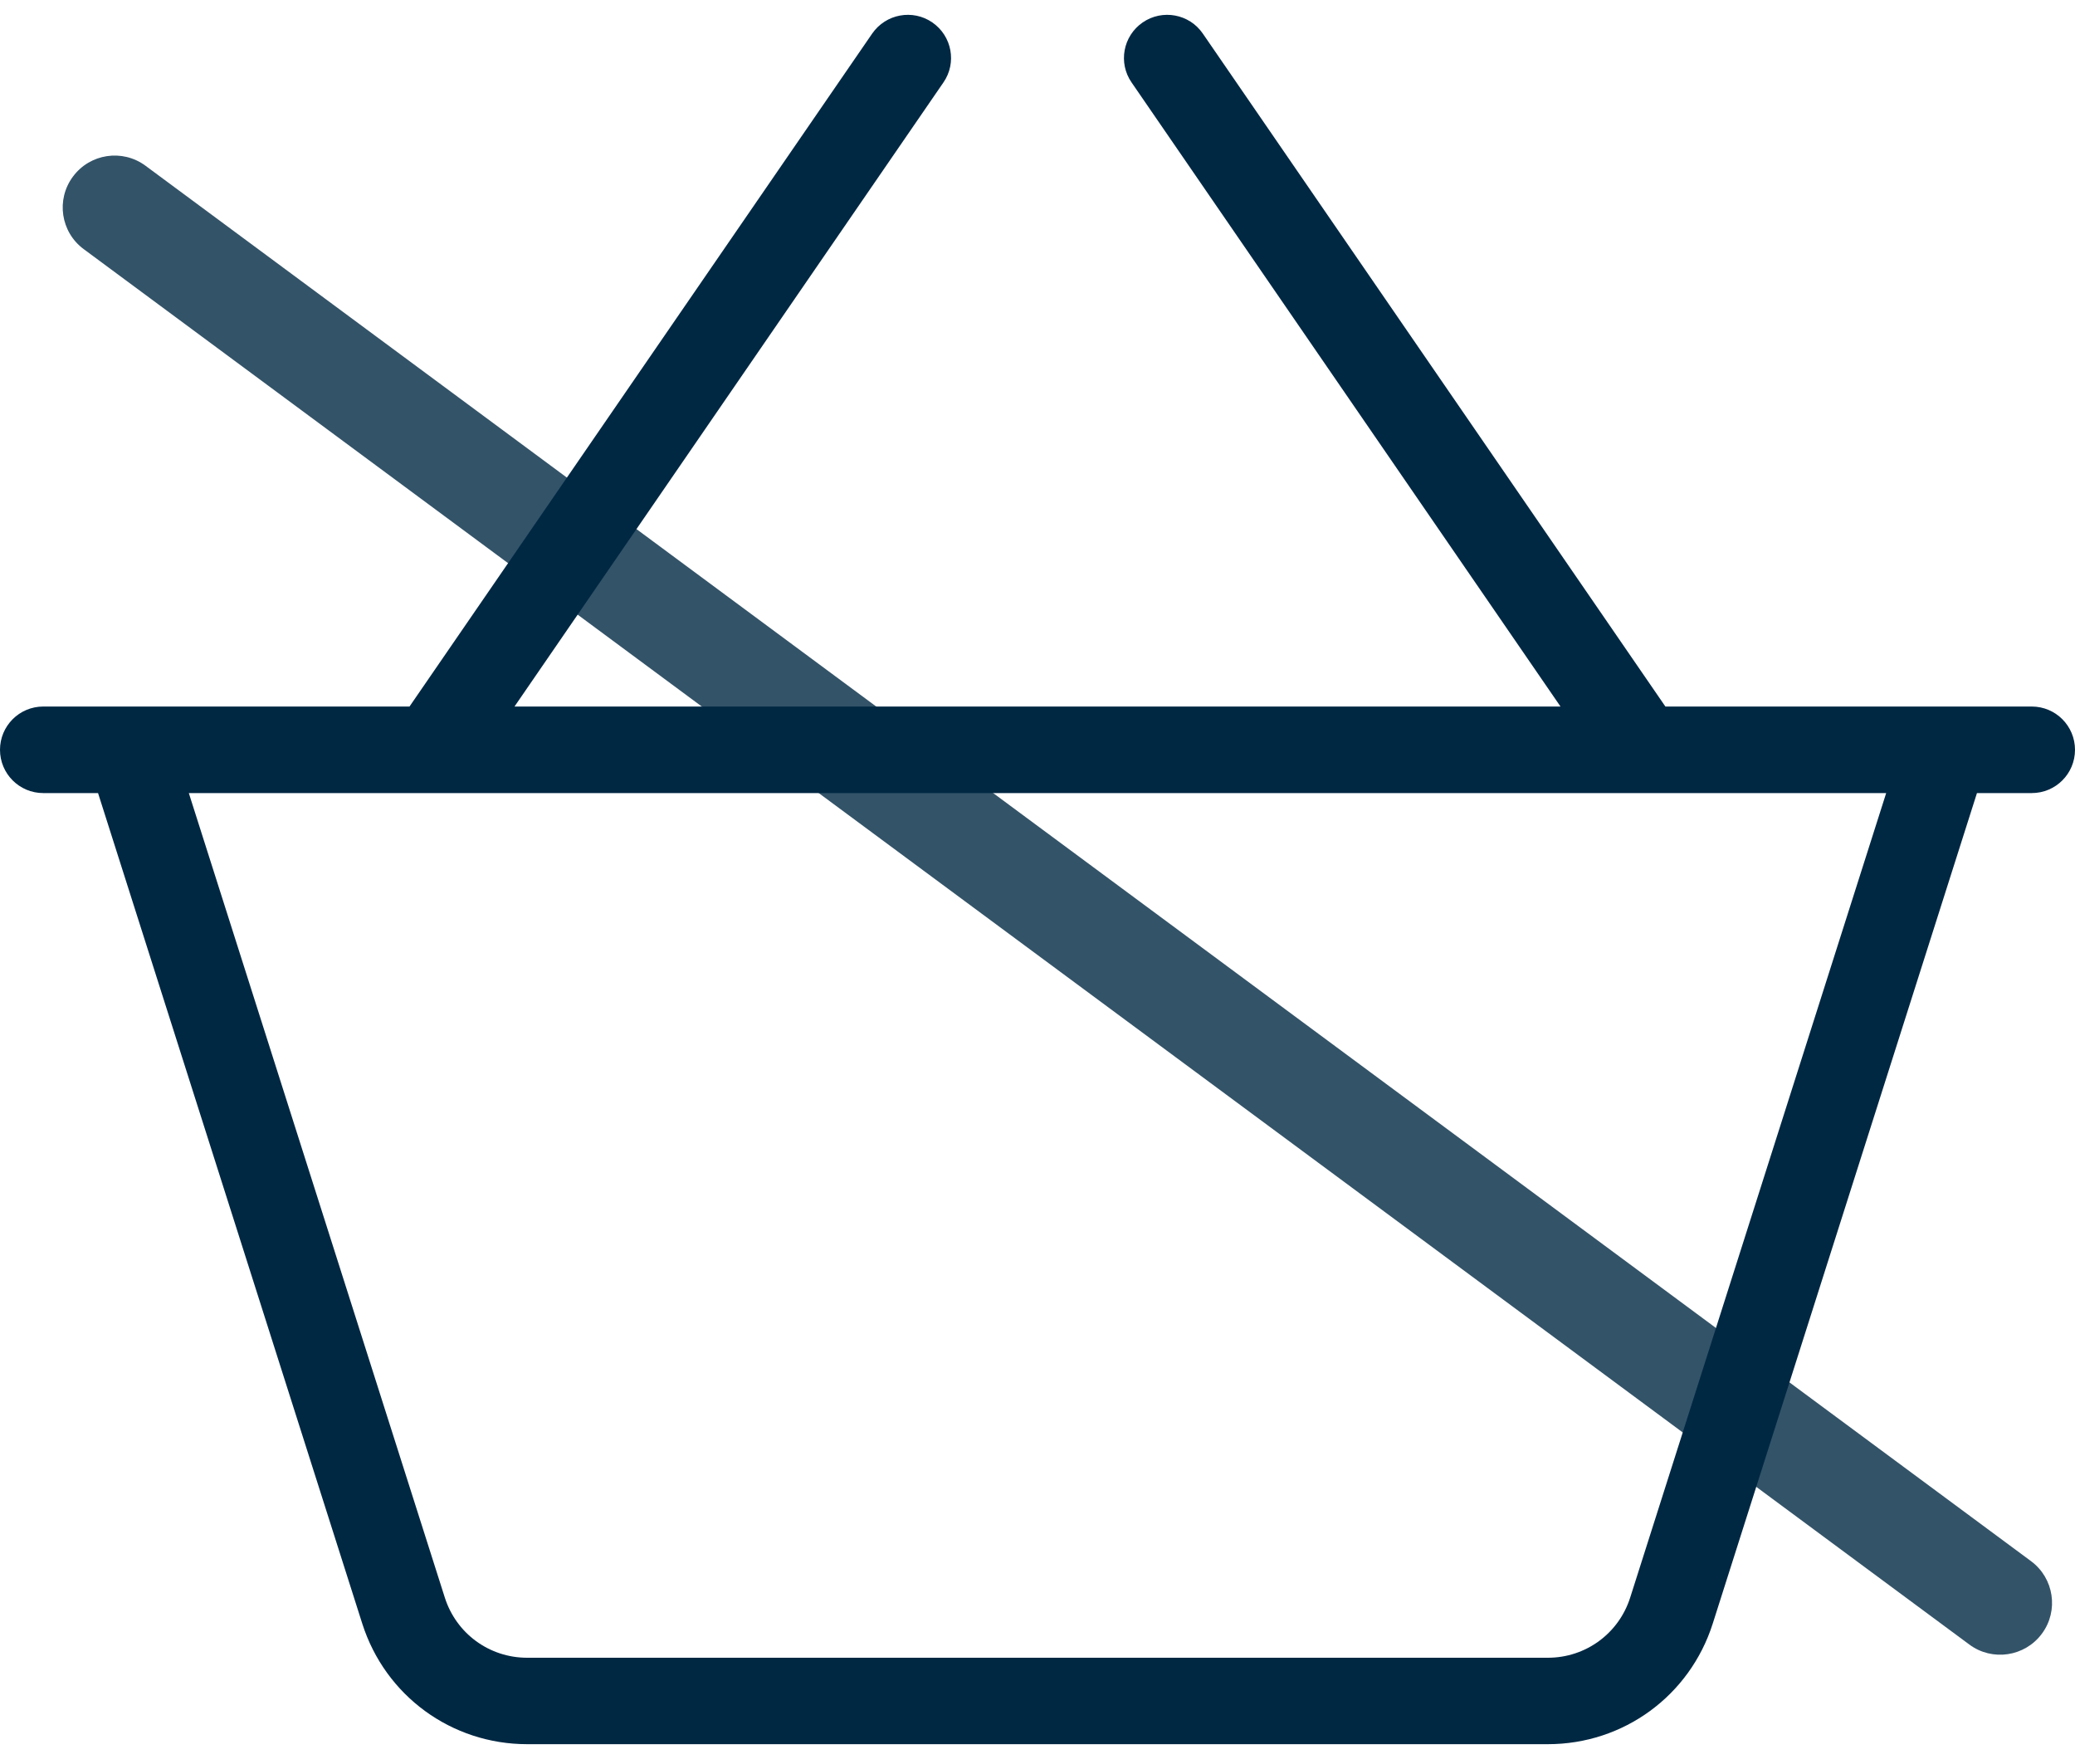
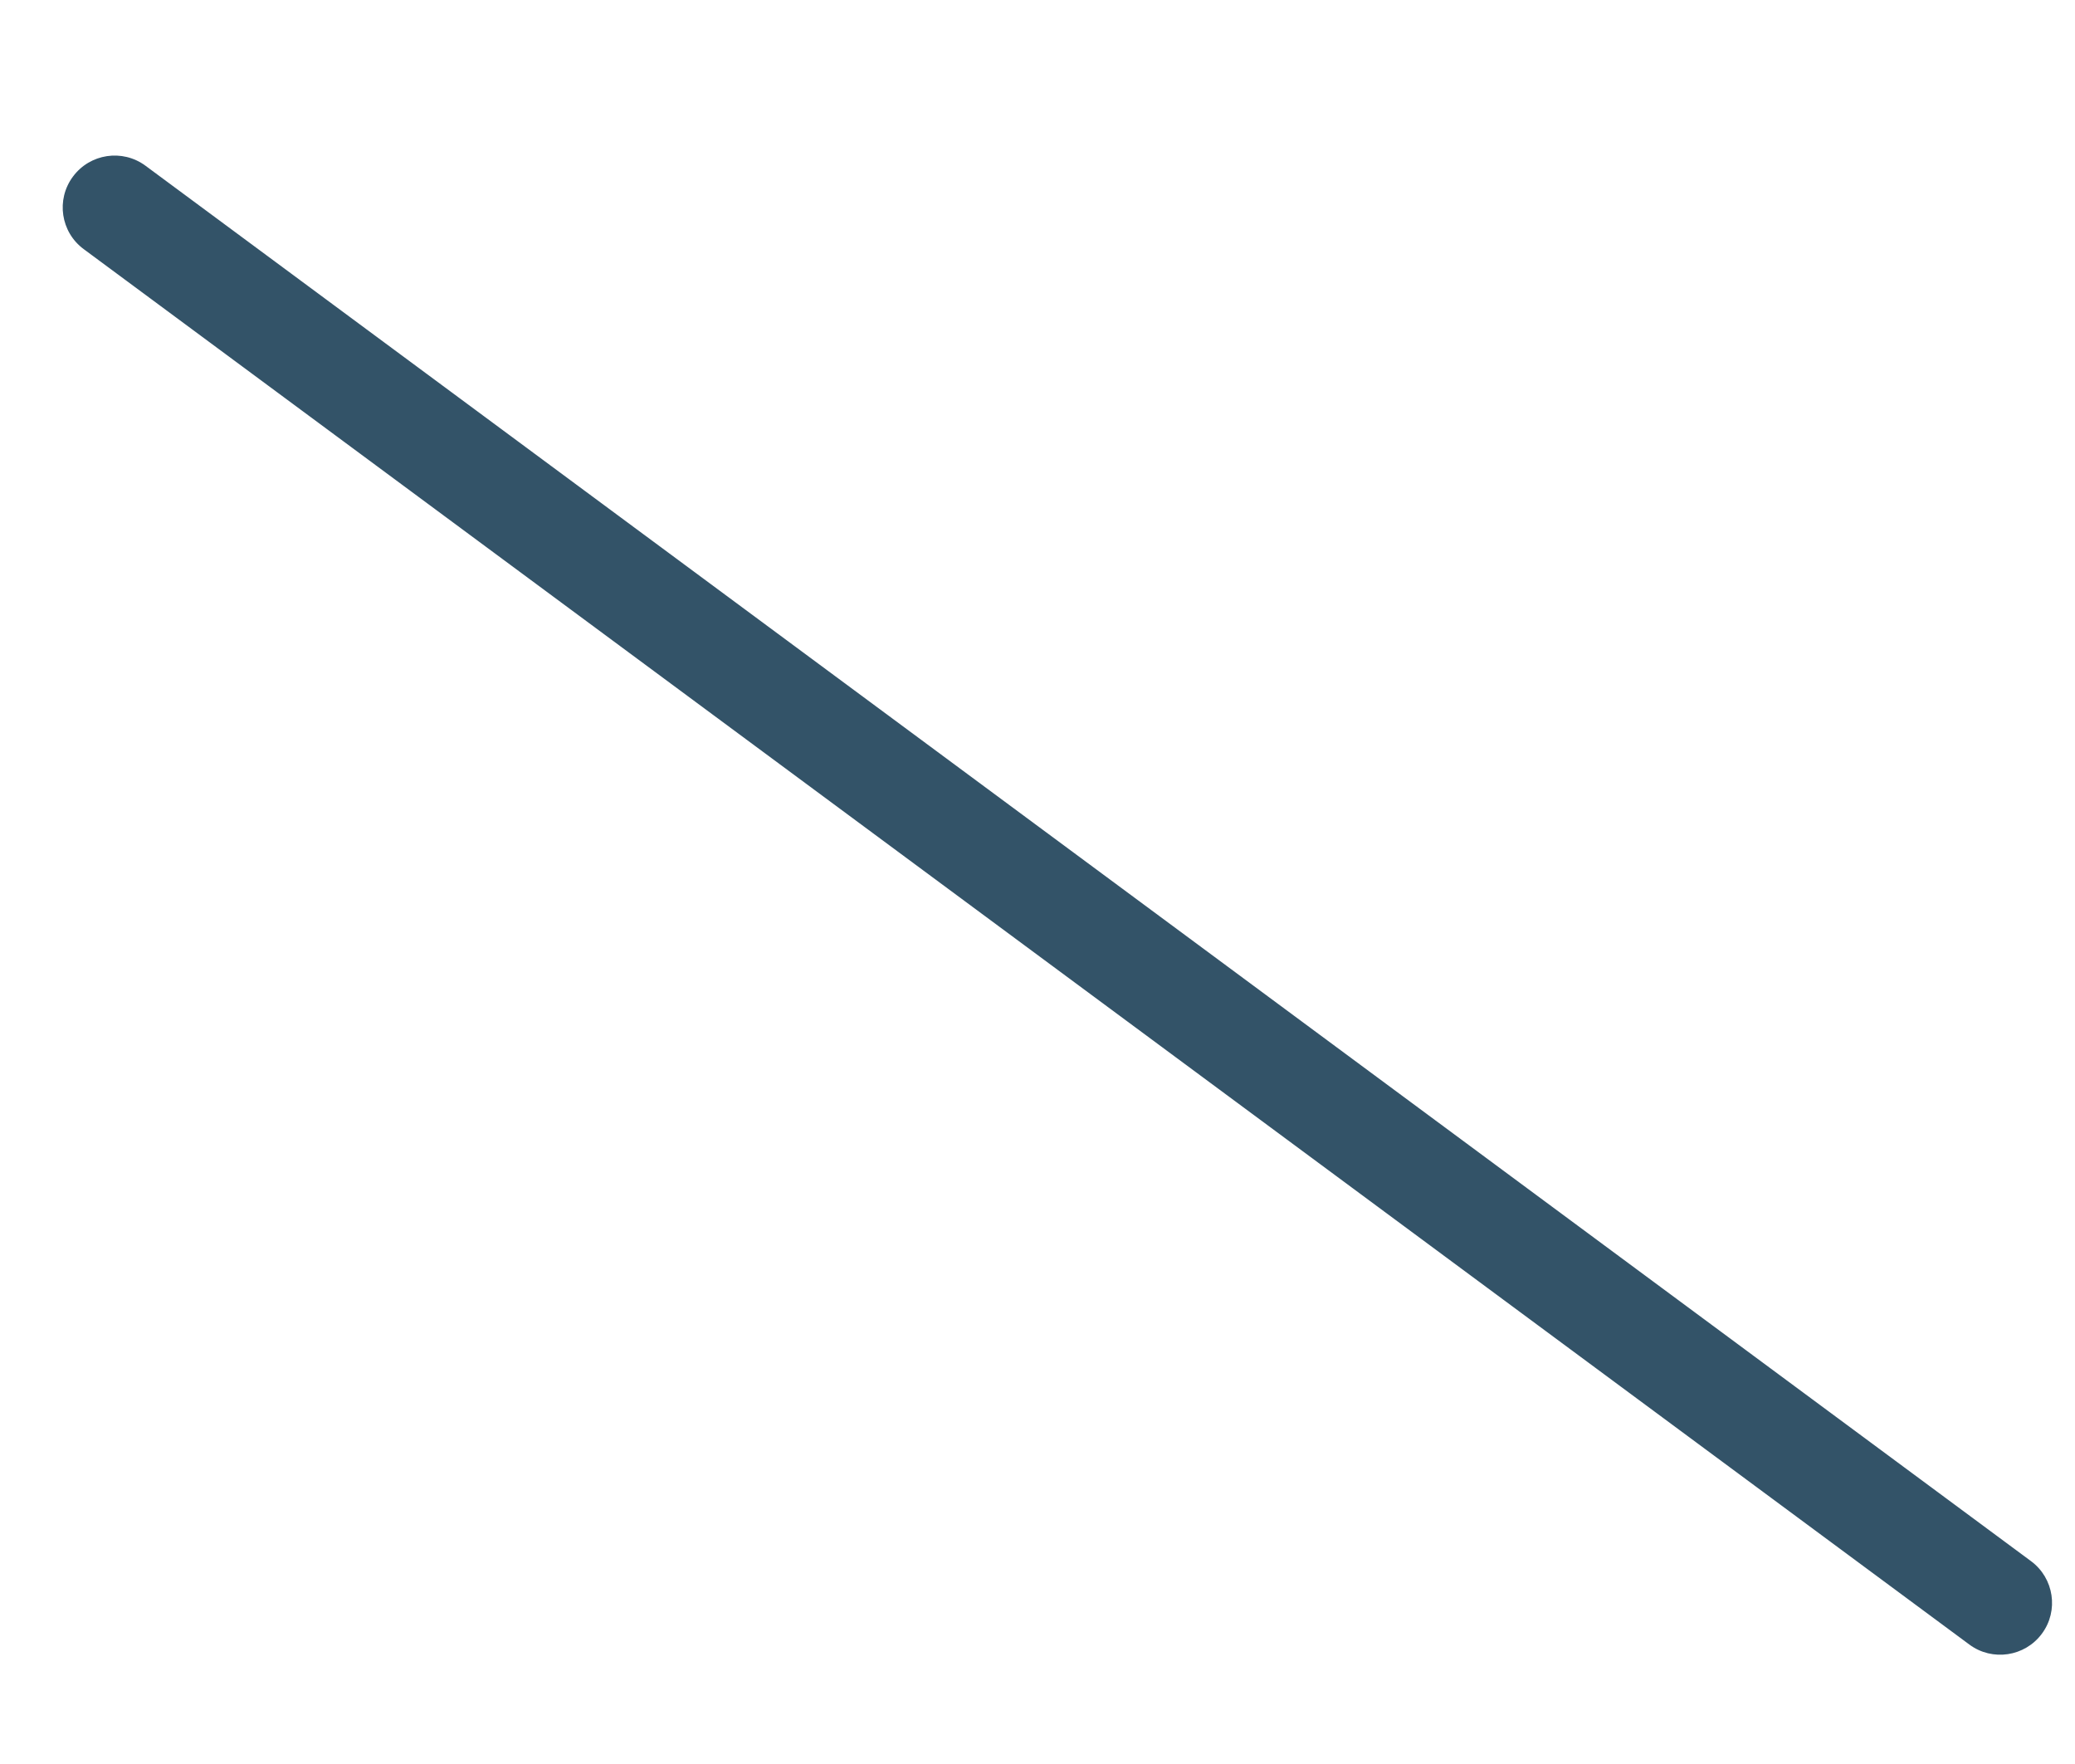
<svg xmlns="http://www.w3.org/2000/svg" width="20" height="17" viewBox="0 0 20 17" fill="none">
  <path d="M0.703 1.702C0.867 1.48 1.18 1.433 1.402 1.597L19.576 15.045C19.798 15.209 19.845 15.523 19.681 15.744V15.744C19.517 15.966 19.203 16.013 18.982 15.849L0.807 2.401C0.585 2.237 0.538 1.924 0.703 1.702V1.702Z" fill="#002843" fill-opacity="0.8" />
  <g clip-path="url(#clip0_120_11)">
-     <path d="M19.583 6.809H16.052L11.593 0.323C11.463 0.134 11.204 0.086 11.014 0.216C10.824 0.347 10.776 0.606 10.907 0.795L15.041 6.809H4.959L9.093 0.795C9.224 0.606 9.176 0.347 8.986 0.216C8.797 0.086 8.538 0.134 8.407 0.323L3.947 6.809H0.417C0.186 6.809 0 6.996 0 7.226C0 7.456 0.186 7.643 0.417 7.643H0.945L3.492 15.648C3.714 16.343 4.352 16.809 5.081 16.809H14.919C15.648 16.809 16.286 16.343 16.508 15.648L19.055 7.643H19.583C19.814 7.643 20 7.456 20 7.226C20 6.996 19.814 6.809 19.583 6.809ZM15.713 15.395C15.603 15.742 15.284 15.976 14.919 15.976H5.081C4.716 15.976 4.397 15.742 4.287 15.395L1.82 7.643H18.18L15.713 15.395Z" fill="#002843" />
-   </g>
+     </g>
  <defs>
    <clipPath id="clip0_120_11">
      <rect width="20" height="17" fill="white" />
    </clipPath>
  </defs>
</svg>